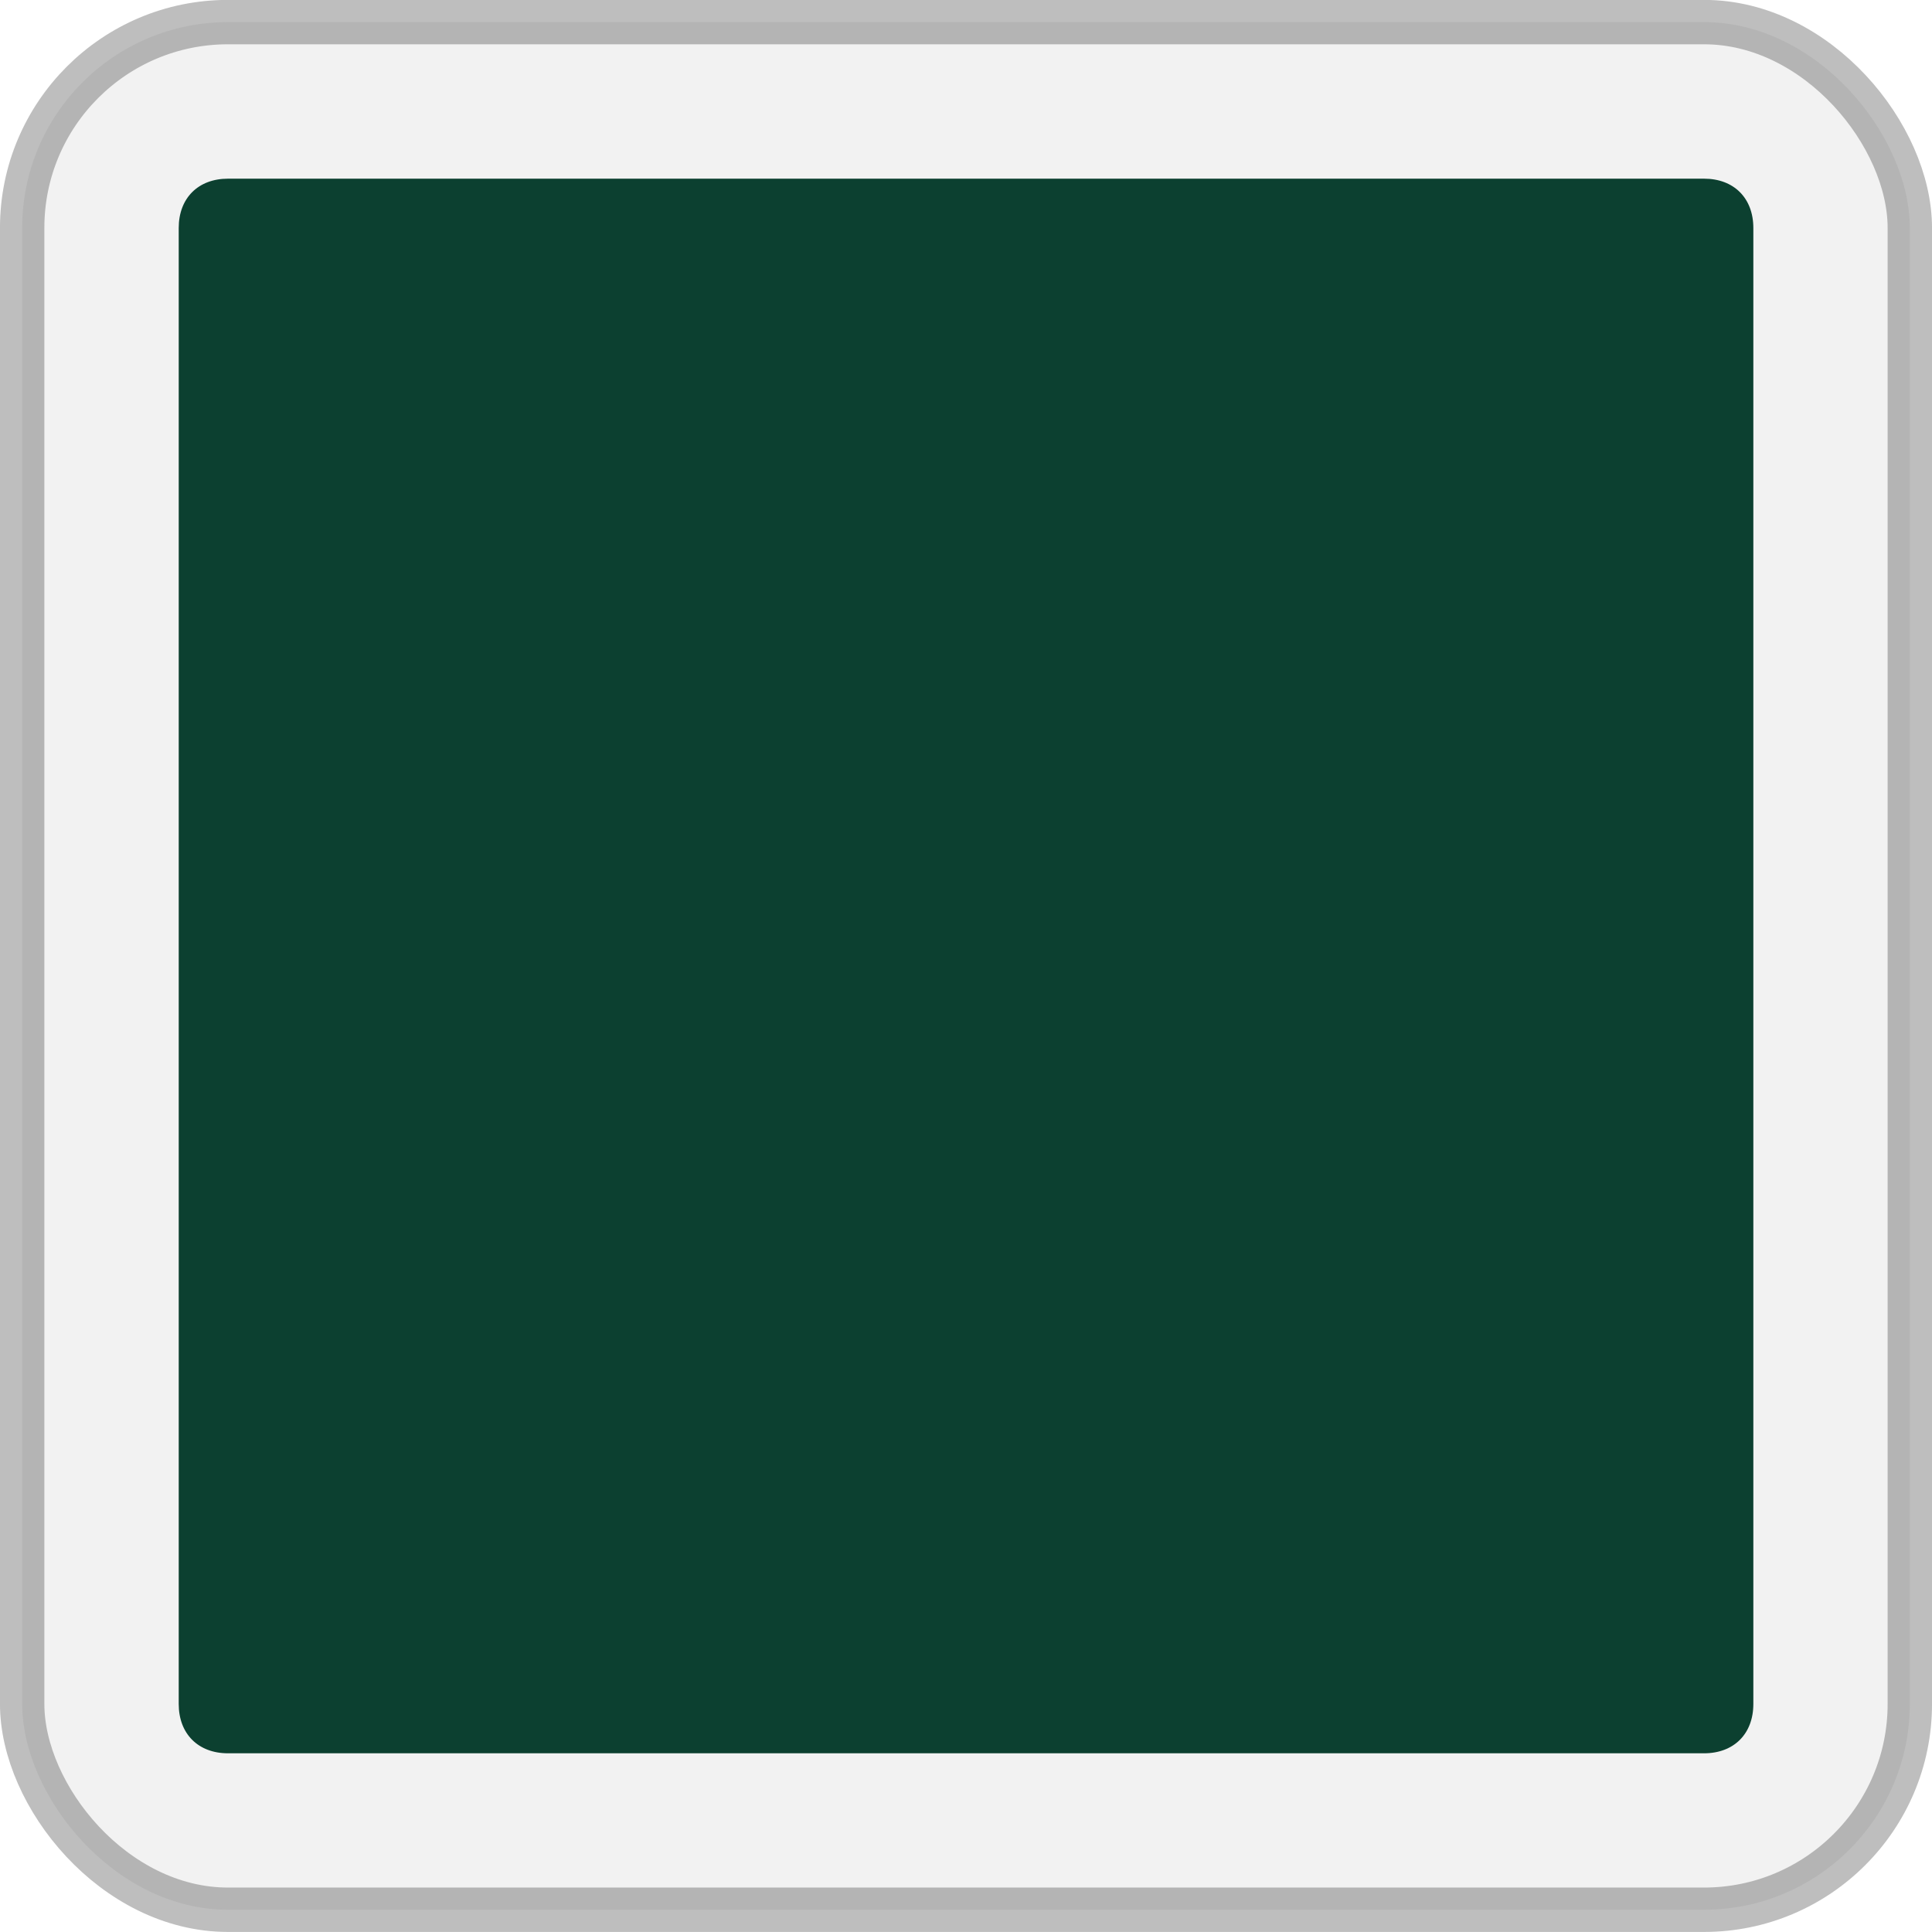
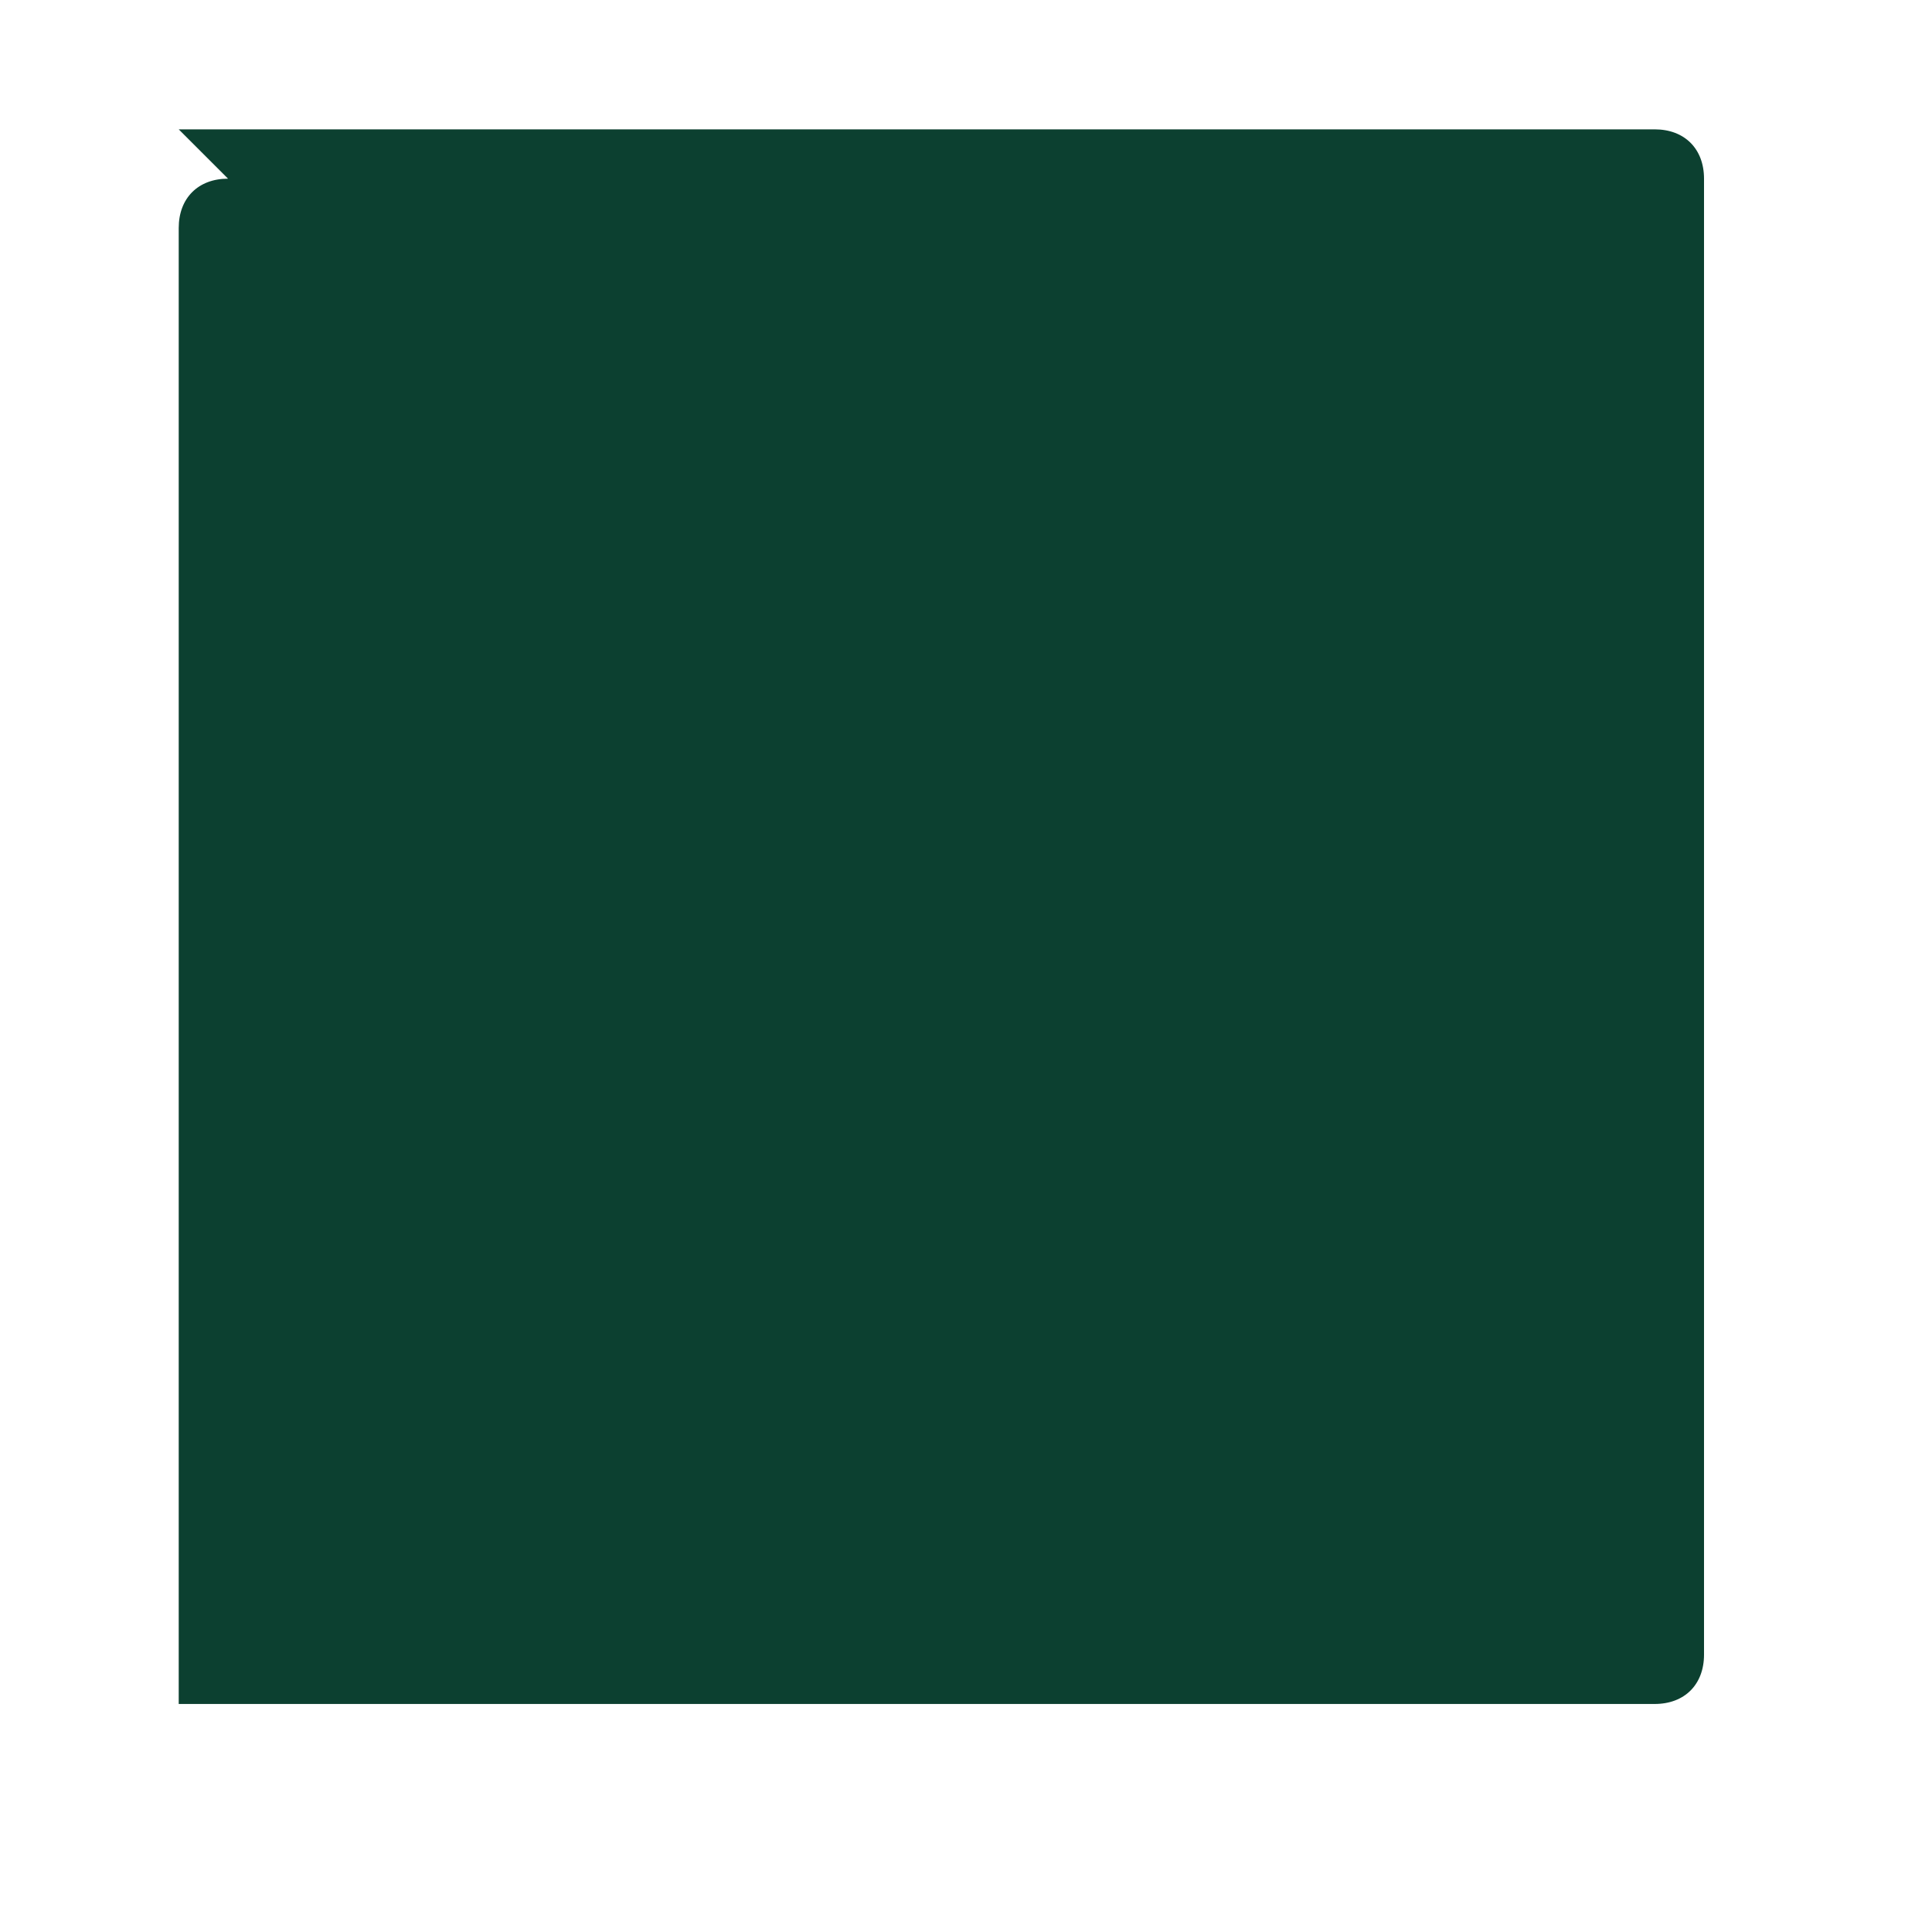
<svg xmlns="http://www.w3.org/2000/svg" id="svg3147" height="308.47" width="308.47" version="1.1">
  <g id="layer1" fill-rule="evenodd" transform="translate(-137.531,-232.062)">
-     <rect id="rect4043-9-3-6-9" opacity="0.255" stroke-dasharray="none" ry="32.857" height="301.39" width="301.39" stroke="#000" stroke-miterlimit="4" y="235.59" x="141.07" stroke-width="7.087" fill="#CCC" />
-     <path id="path4164-8-8-4-6" d="m-439.97,272.38c-4.769,0-7.875,3.106-7.875,7.875v235.66c0,4.769,3.106,7.875,7.875,7.875h235.66c4.769,0,7.875-3.106,7.875-7.875v-235.66c0-4.769-3.106-7.875-7.875-7.875h-235.66z" transform="translate(613.911,-11.791)" fill="#0c4030" />
+     <path id="path4164-8-8-4-6" d="m-439.97,272.38c-4.769,0-7.875,3.106-7.875,7.875v235.66h235.66c4.769,0,7.875-3.106,7.875-7.875v-235.66c0-4.769-3.106-7.875-7.875-7.875h-235.66z" transform="translate(613.911,-11.791)" fill="#0c4030" />
  </g>
</svg>